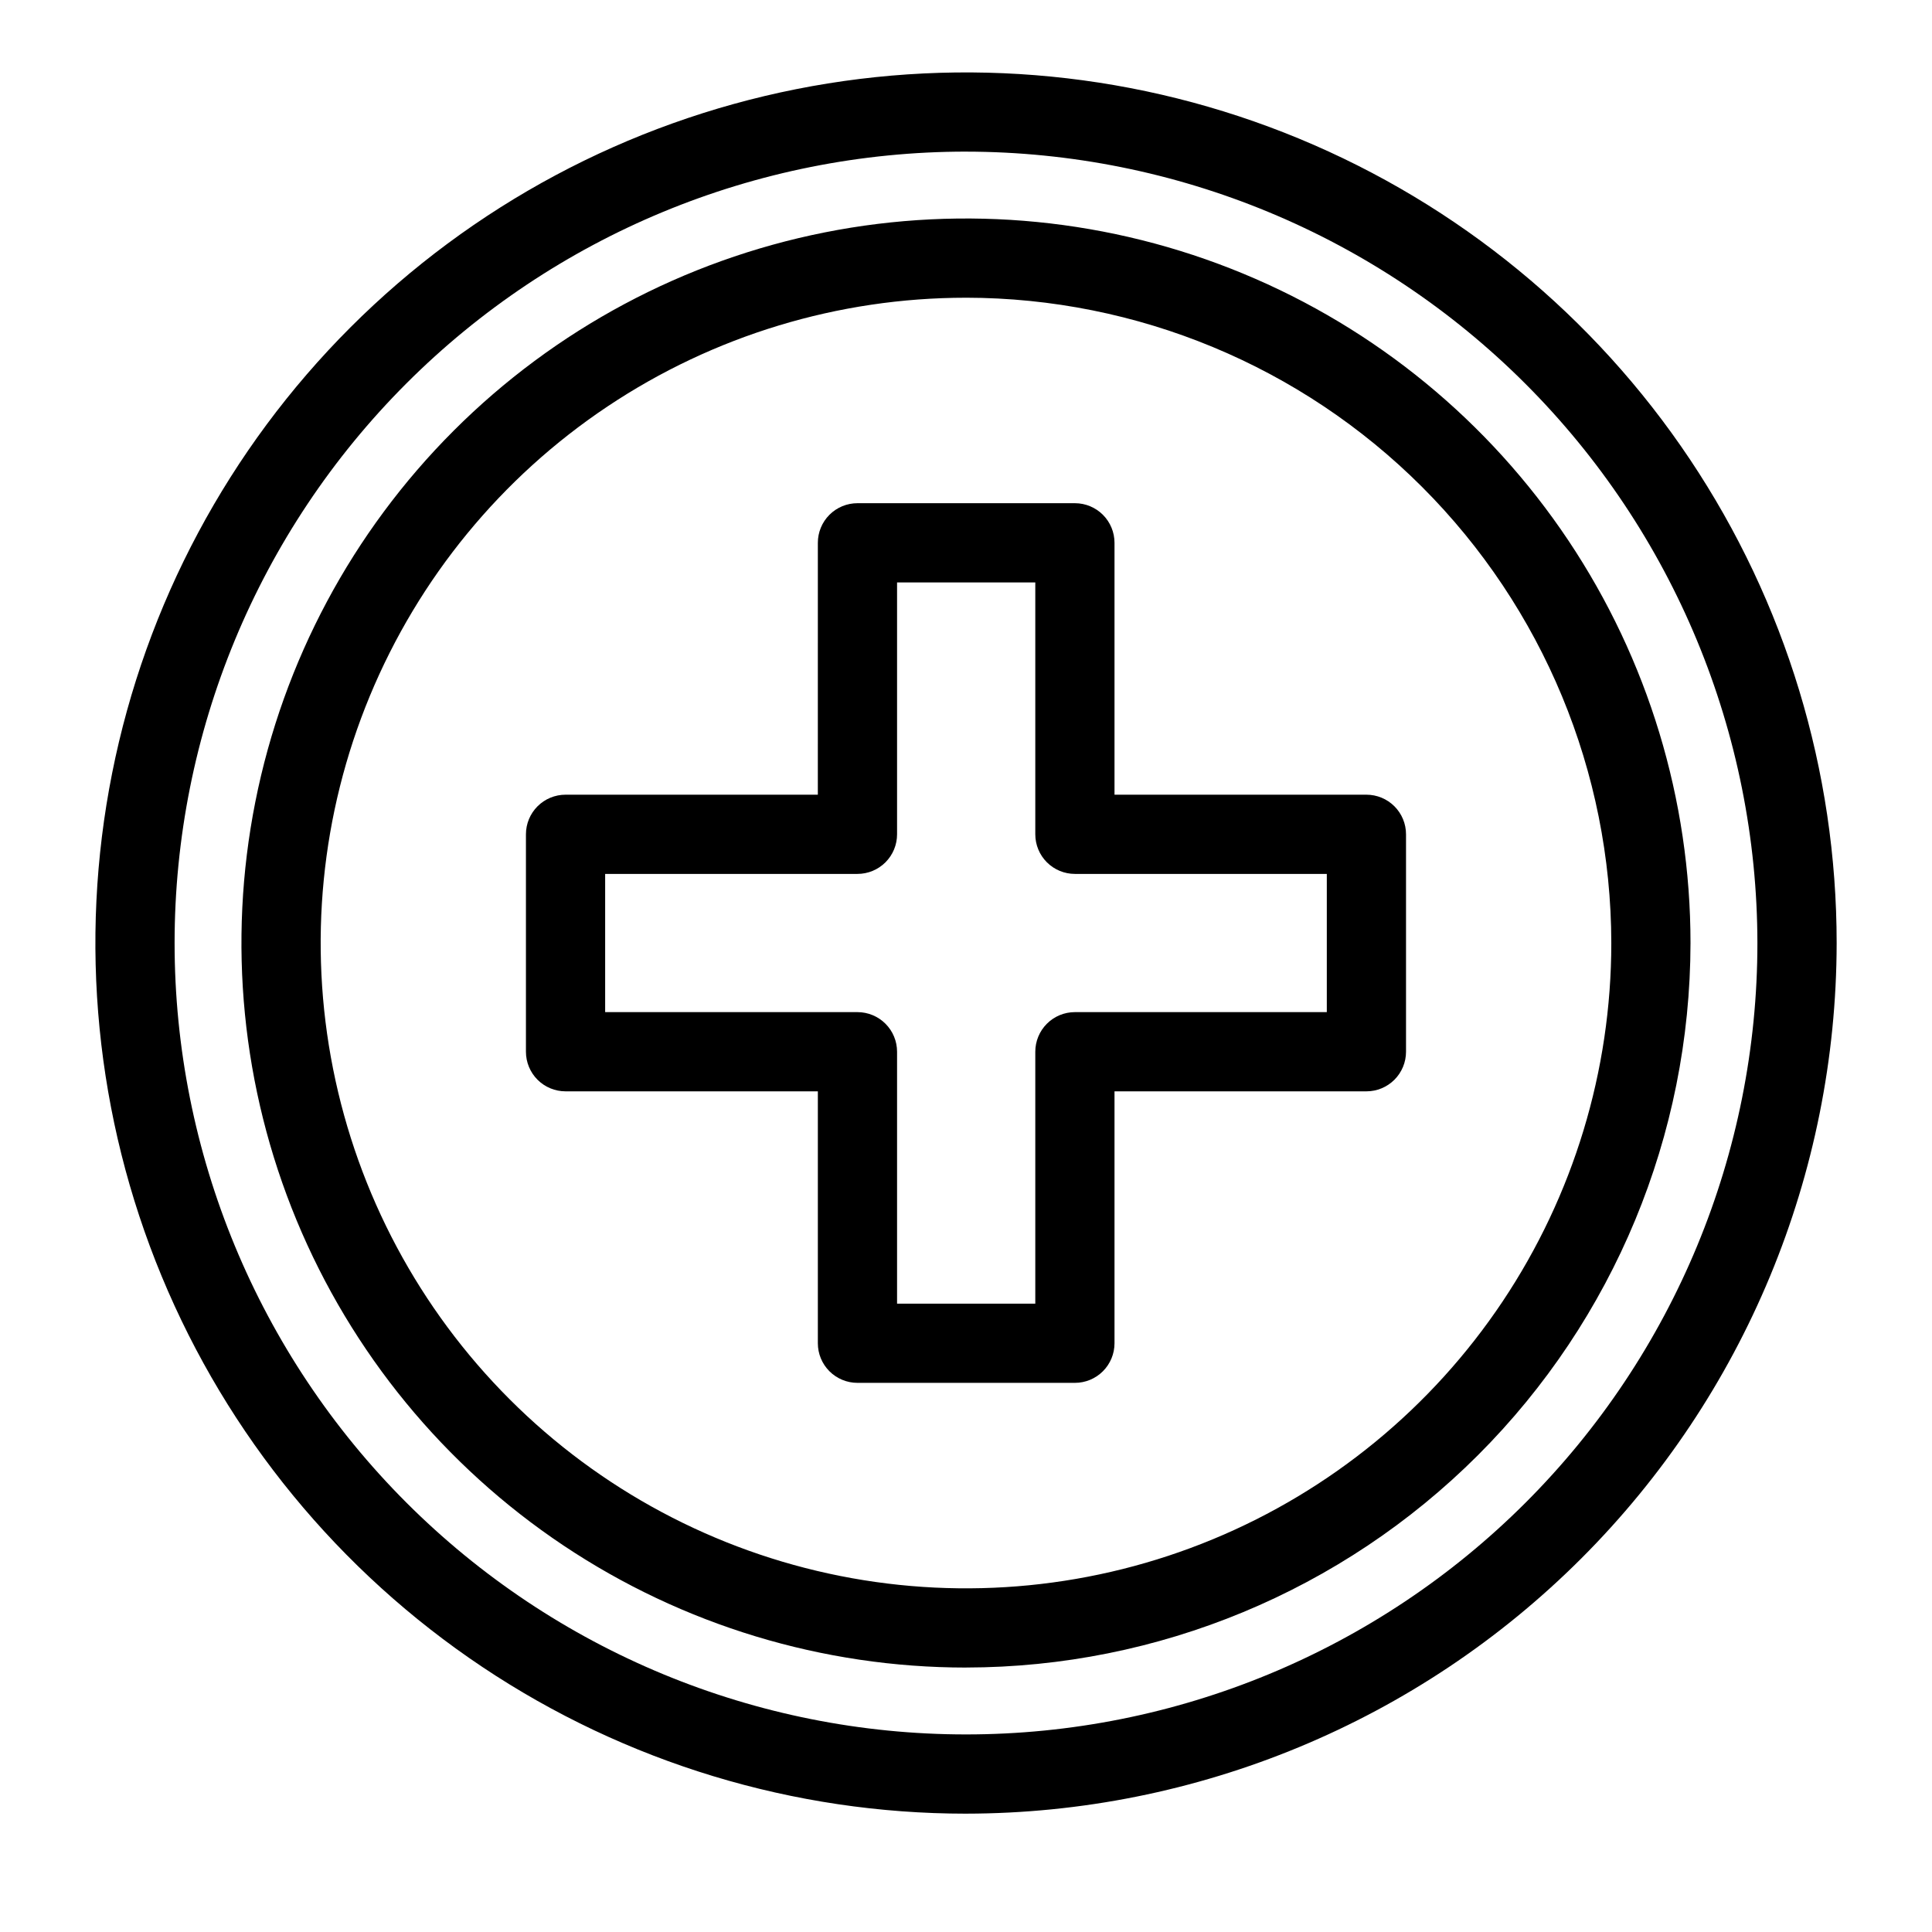
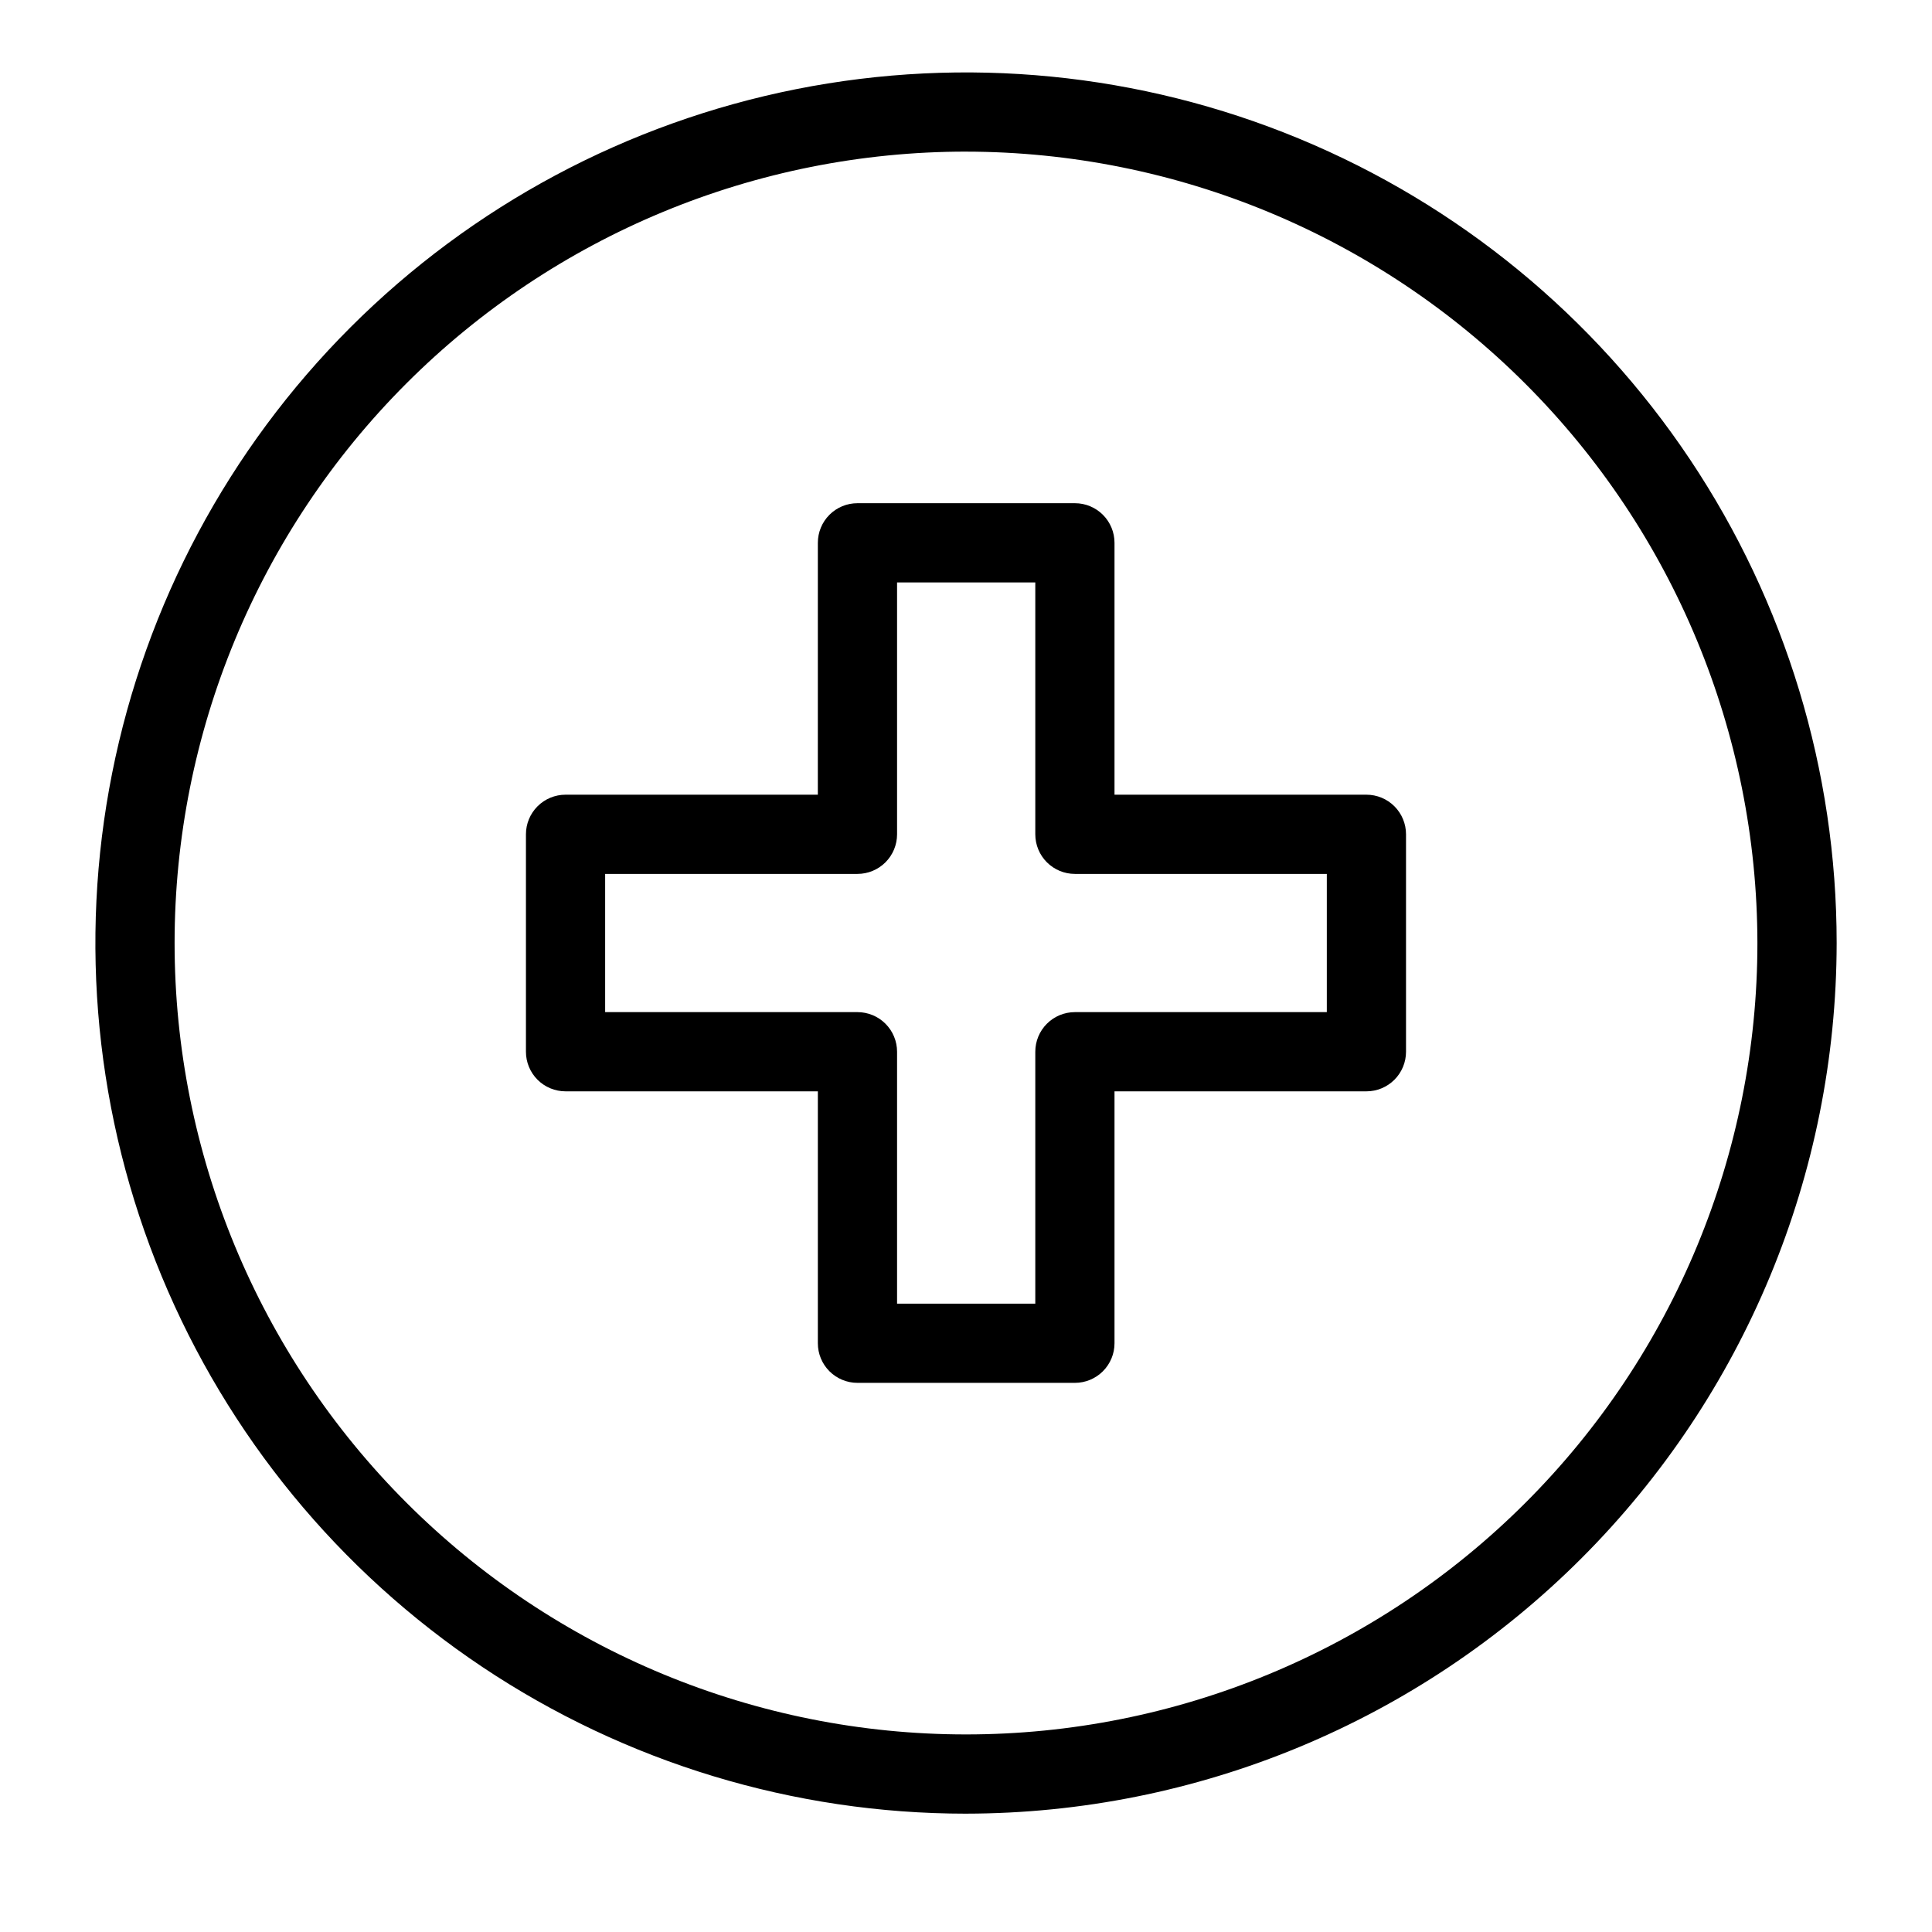
<svg xmlns="http://www.w3.org/2000/svg" fill="#000000" width="800px" height="800px" version="1.1" viewBox="144 144 512 512">
  <g>
    <path d="m400 624.64c-45.633 0-90.242-13.531-128.18-38.883-37.945-25.355-67.516-61.391-84.98-103.55-17.461-42.156-22.031-88.551-13.125-133.3 8.902-44.758 30.875-85.867 63.145-118.14 32.27-32.266 73.379-54.238 118.14-63.141 44.754-8.902 91.148-4.332 133.3 13.129 42.16 17.465 78.195 47.039 103.55 84.98 25.352 37.941 38.883 82.551 38.883 128.18-0.07 61.172-24.402 119.82-67.656 163.07-43.254 43.254-101.9 67.586-163.07 67.652zm0-440.46c-55.625 0-108.97 22.098-148.3 61.43-39.332 39.332-61.43 92.68-61.43 148.3 0.004 55.625 22.098 108.97 61.43 148.3 39.336 39.336 92.68 61.43 148.3 61.43 55.625 0.004 108.97-22.094 148.3-61.426 39.332-39.332 61.43-92.68 61.43-148.3-0.062-55.605-22.18-108.92-61.5-148.23-39.32-39.32-92.629-61.438-148.23-61.5z" />
-     <path d="m400 585.92c-37.977 0-75.102-11.258-106.68-32.355s-56.184-51.086-70.719-86.172c-14.531-35.086-18.336-73.691-10.926-110.94 7.406-37.246 25.695-71.457 52.547-98.309 26.852-26.855 61.066-45.141 98.312-52.551 37.246-7.406 75.852-3.606 110.94 10.93 35.082 14.531 65.07 39.141 86.168 70.719 21.098 31.574 32.359 68.695 32.359 106.67-0.059 50.906-20.305 99.711-56.301 135.7-35.996 35.996-84.801 56.246-135.7 56.301zm0-363.02c-33.824 0-66.891 10.031-95.012 28.82-28.125 18.789-50.043 45.5-62.988 76.746-12.945 31.25-16.332 65.637-9.73 98.809 6.598 33.176 22.883 63.645 46.801 87.562 23.914 23.918 54.387 40.207 87.562 46.805 33.172 6.598 67.559 3.215 98.805-9.73 31.25-12.941 57.961-34.863 76.75-62.984 18.793-28.125 28.824-61.188 28.824-95.012-0.051-45.34-18.086-88.809-50.145-120.87-32.059-32.062-75.527-50.098-120.87-50.148z" />
    <path d="m428.86 510.47h-57.625c-2.785 0-5.457-1.105-7.426-3.074-1.965-1.969-3.074-4.637-3.07-7.422v-66.758h-66.863c-2.781 0-5.453-1.105-7.422-3.074s-3.074-4.637-3.074-7.422v-57.621c0-2.785 1.105-5.453 3.074-7.422s4.641-3.074 7.422-3.074h66.859l0.004-66.754c-0.004-2.781 1.105-5.453 3.07-7.422 1.969-1.969 4.641-3.074 7.426-3.074h57.625c2.785 0 5.453 1.105 7.422 3.074s3.074 4.641 3.074 7.422v66.754h66.758c2.785 0 5.453 1.105 7.422 3.074s3.074 4.637 3.074 7.422v57.621c0 2.785-1.105 5.453-3.074 7.422s-4.637 3.074-7.422 3.074h-66.758v66.758c0 2.785-1.105 5.453-3.074 7.422s-4.637 3.074-7.422 3.074zm-47.129-20.992h36.633v-66.758c0-2.785 1.105-5.453 3.074-7.422s4.637-3.074 7.422-3.074h66.758v-36.629h-66.758c-2.785 0-5.453-1.105-7.422-3.074s-3.074-4.637-3.074-7.422v-66.754h-36.633v66.754c0 2.785-1.105 5.453-3.074 7.422s-4.641 3.074-7.422 3.074h-66.863v36.629h66.863c2.781 0 5.453 1.105 7.422 3.074s3.074 4.637 3.074 7.422z" />
  </g>
</svg>